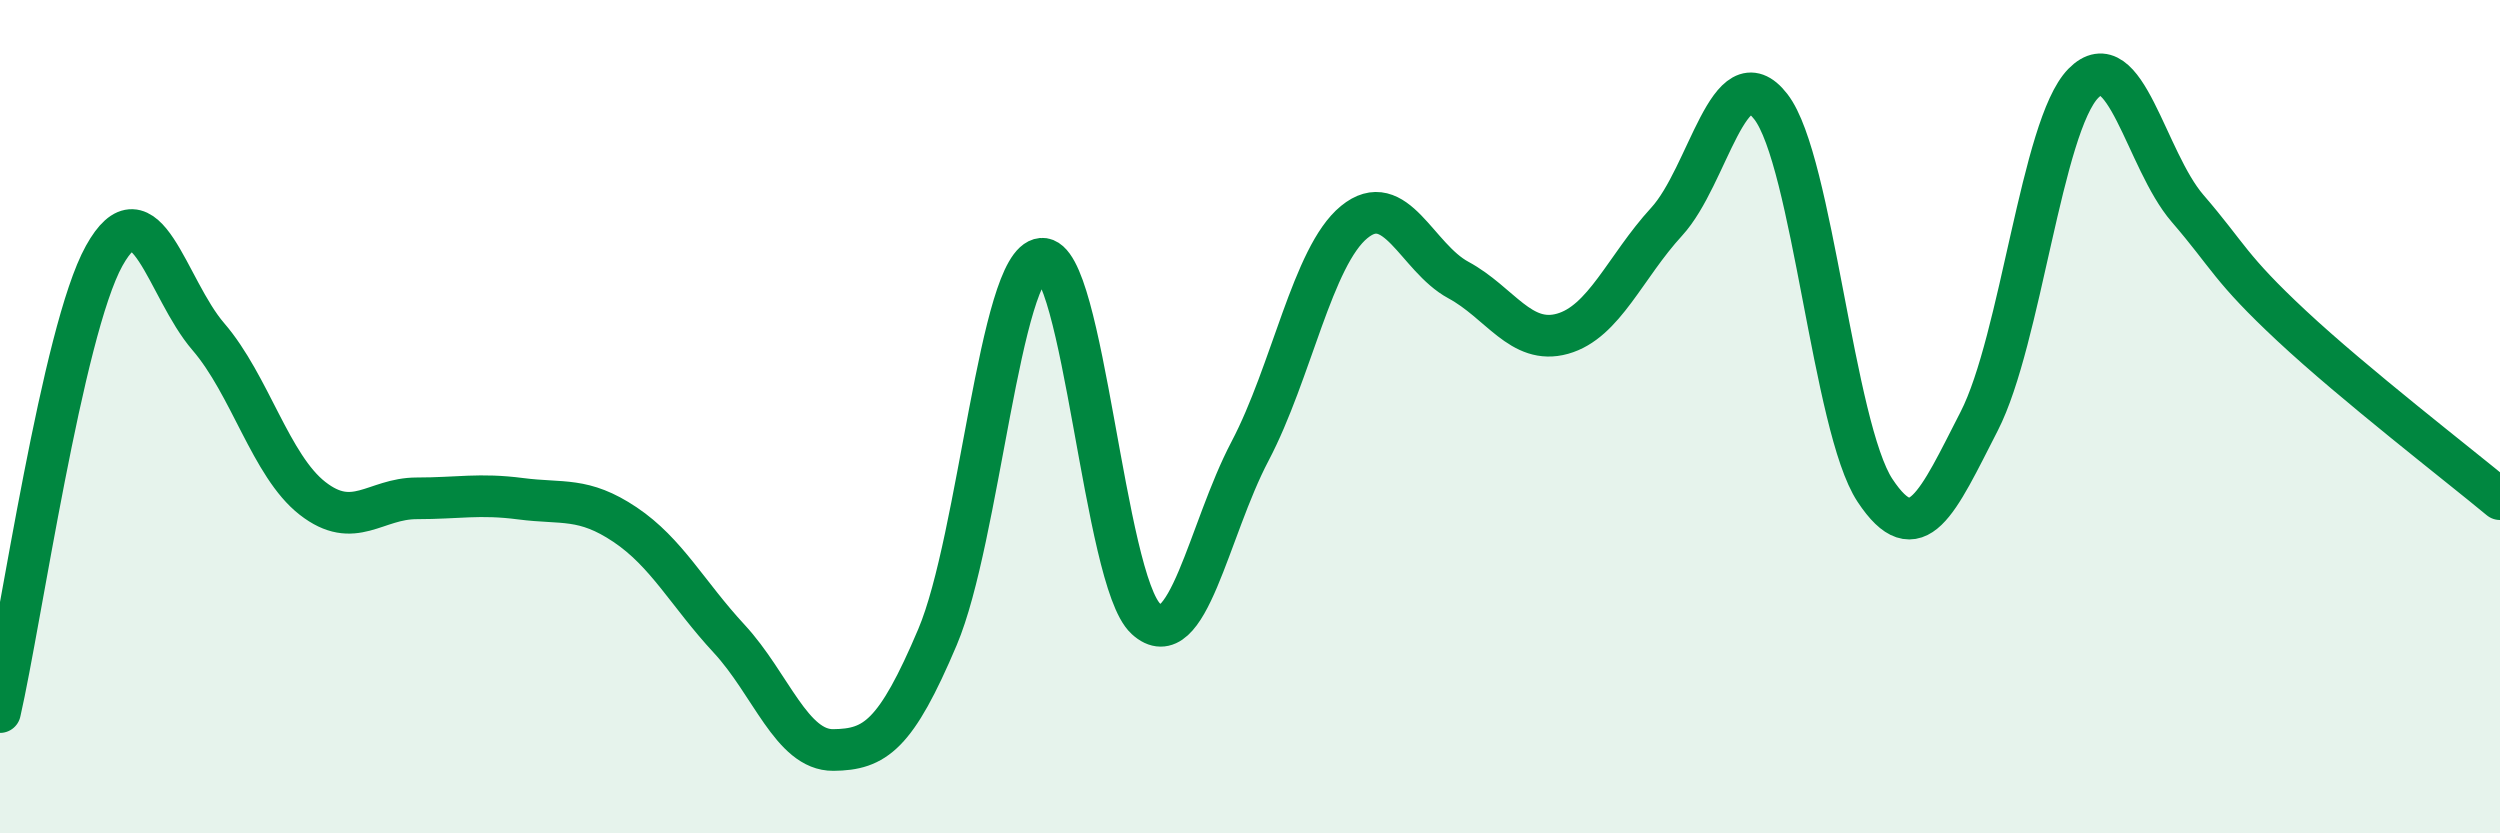
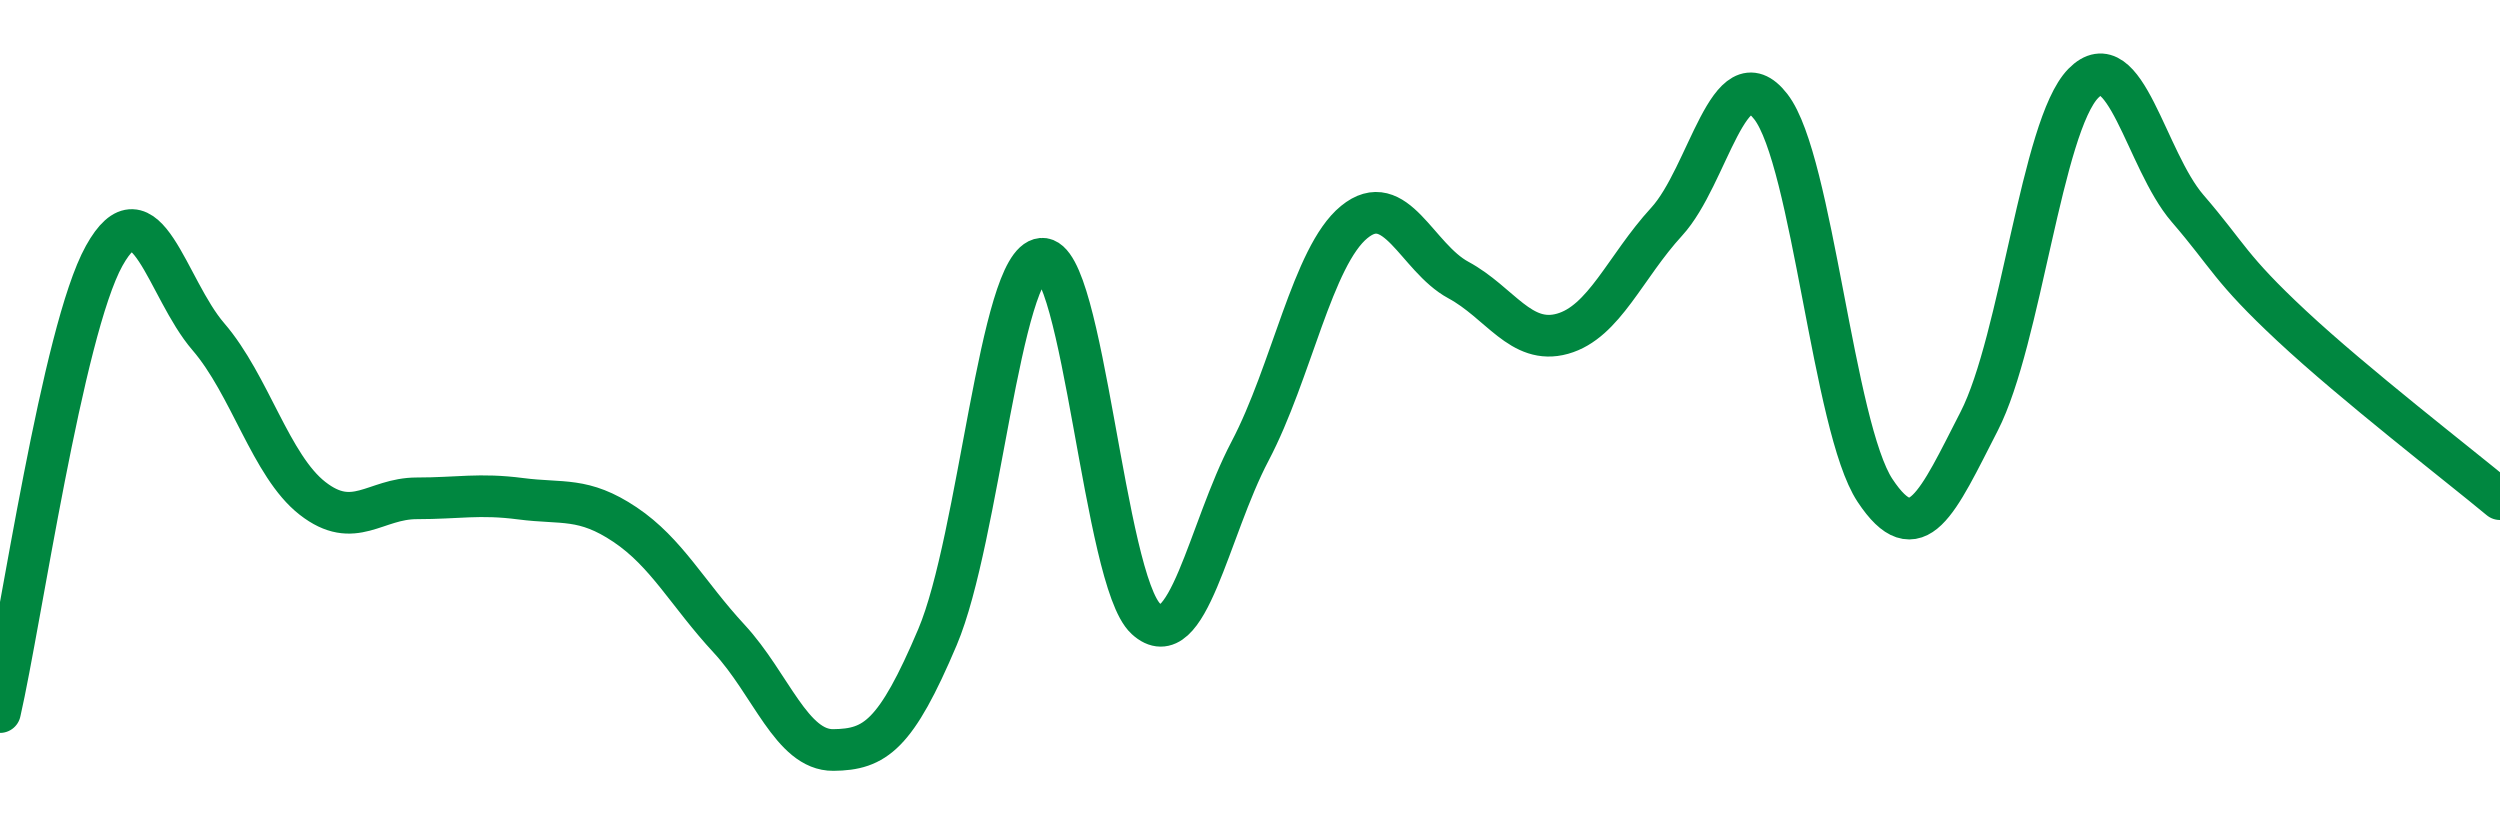
<svg xmlns="http://www.w3.org/2000/svg" width="60" height="20" viewBox="0 0 60 20">
-   <path d="M 0,17.09 C 0.5,14.9 1.5,7.94 2.5,6.14 C 3.5,4.34 4,6.92 5,8.08 C 6,9.24 6.5,11.18 7.5,11.96 C 8.5,12.74 9,11.96 10,11.96 C 11,11.96 11.5,11.84 12.5,11.97 C 13.5,12.1 14,11.92 15,12.59 C 16,13.26 16.5,14.25 17.5,15.33 C 18.5,16.41 19,18.01 20,18 C 21,17.99 21.5,17.65 22.5,15.29 C 23.5,12.93 24,6.3 25,6.21 C 26,6.12 26.5,13.93 27.5,14.85 C 28.5,15.77 29,12.73 30,10.83 C 31,8.93 31.5,6.15 32.5,5.33 C 33.5,4.51 34,6.18 35,6.72 C 36,7.26 36.5,8.29 37.5,8.01 C 38.5,7.73 39,6.41 40,5.32 C 41,4.23 41.5,1.27 42.5,2.56 C 43.5,3.85 44,10.26 45,11.77 C 46,13.28 46.5,12.06 47.5,10.11 C 48.5,8.16 49,3.02 50,2 C 51,0.98 51.5,3.84 52.5,5 C 53.5,6.16 53.5,6.42 55,7.82 C 56.5,9.22 59,11.15 60,11.98L60 20L0 20Z" fill="#008740" opacity="0.1" stroke-linecap="round" stroke-linejoin="round" />
  <path d="M 0,17.09 C 0.5,14.9 1.5,7.94 2.5,6.14 C 3.5,4.34 4,6.92 5,8.08 C 6,9.24 6.5,11.18 7.5,11.96 C 8.5,12.74 9,11.96 10,11.96 C 11,11.96 11.5,11.84 12.5,11.97 C 13.5,12.1 14,11.92 15,12.59 C 16,13.26 16.5,14.25 17.5,15.33 C 18.5,16.41 19,18.01 20,18 C 21,17.99 21.5,17.65 22.5,15.29 C 23.5,12.93 24,6.3 25,6.21 C 26,6.12 26.5,13.93 27.5,14.85 C 28.5,15.77 29,12.73 30,10.83 C 31,8.93 31.5,6.15 32.5,5.33 C 33.5,4.51 34,6.18 35,6.72 C 36,7.26 36.5,8.29 37.5,8.01 C 38.5,7.73 39,6.41 40,5.32 C 41,4.23 41.5,1.27 42.5,2.56 C 43.5,3.85 44,10.26 45,11.77 C 46,13.28 46.5,12.06 47.5,10.11 C 48.5,8.16 49,3.02 50,2 C 51,0.98 51.5,3.84 52.5,5 C 53.5,6.16 53.5,6.42 55,7.82 C 56.5,9.22 59,11.15 60,11.98" stroke="#008740" stroke-width="1" fill="none" stroke-linecap="round" stroke-linejoin="round" />
</svg>